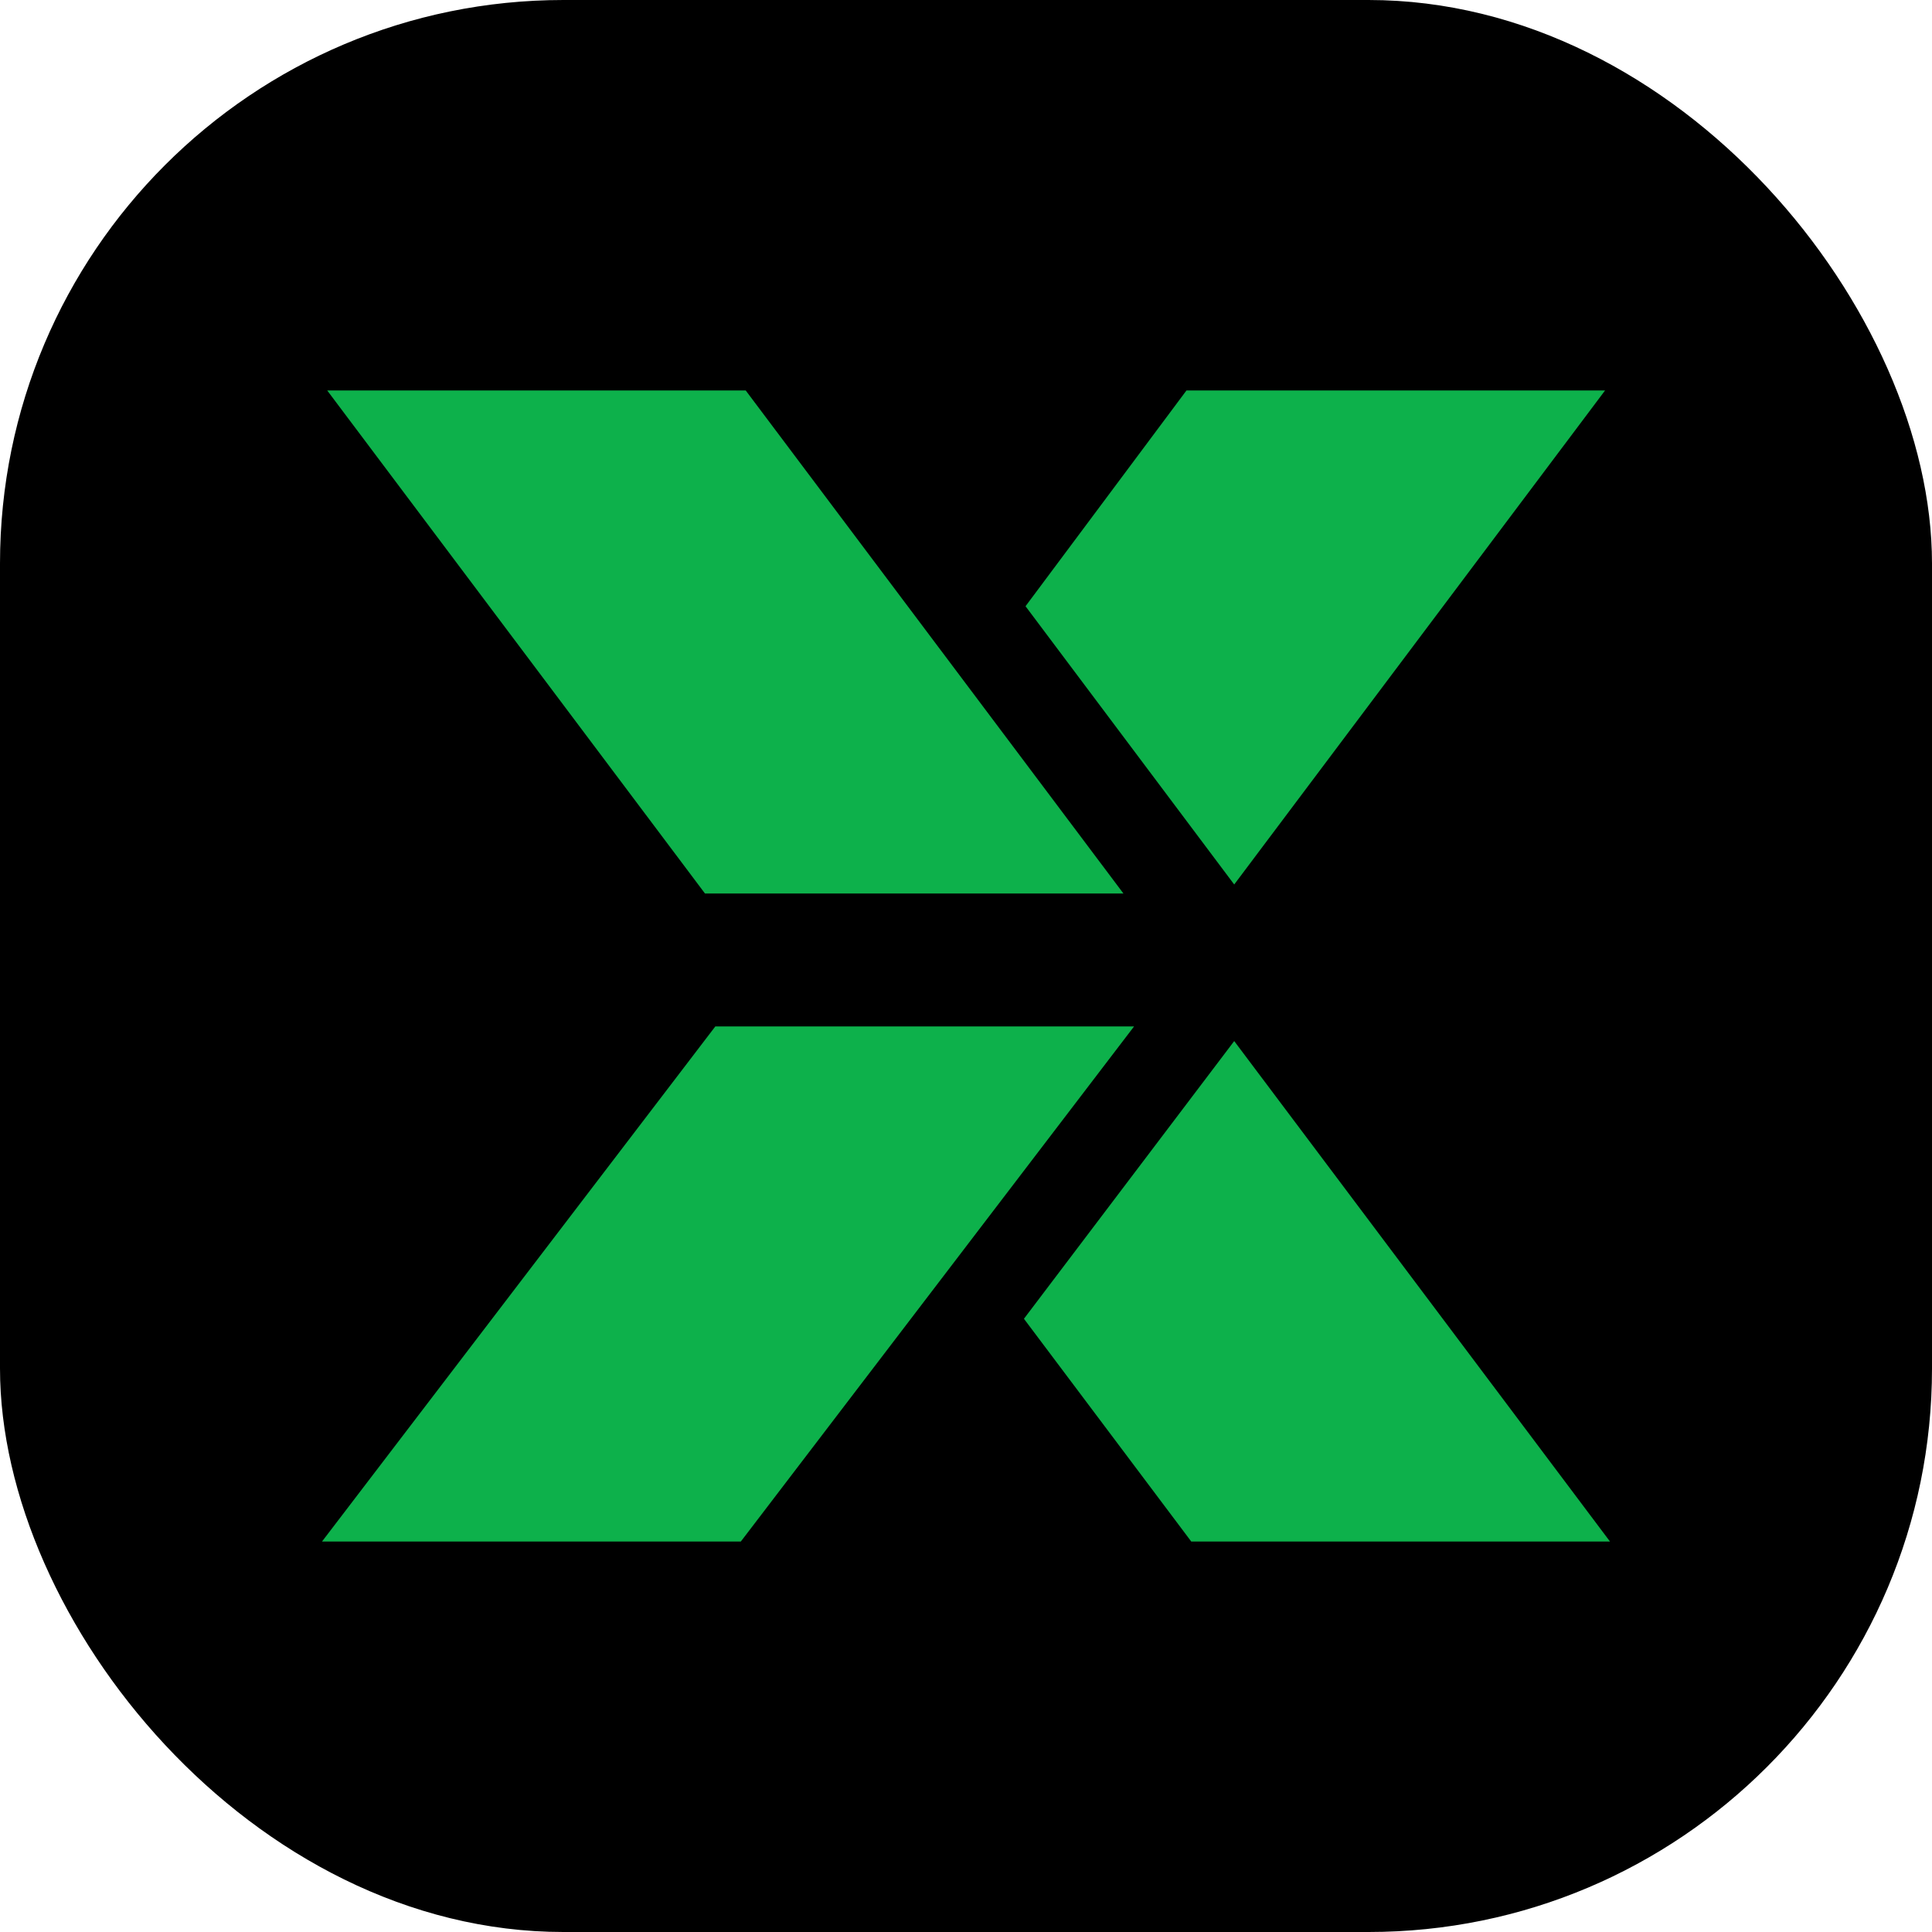
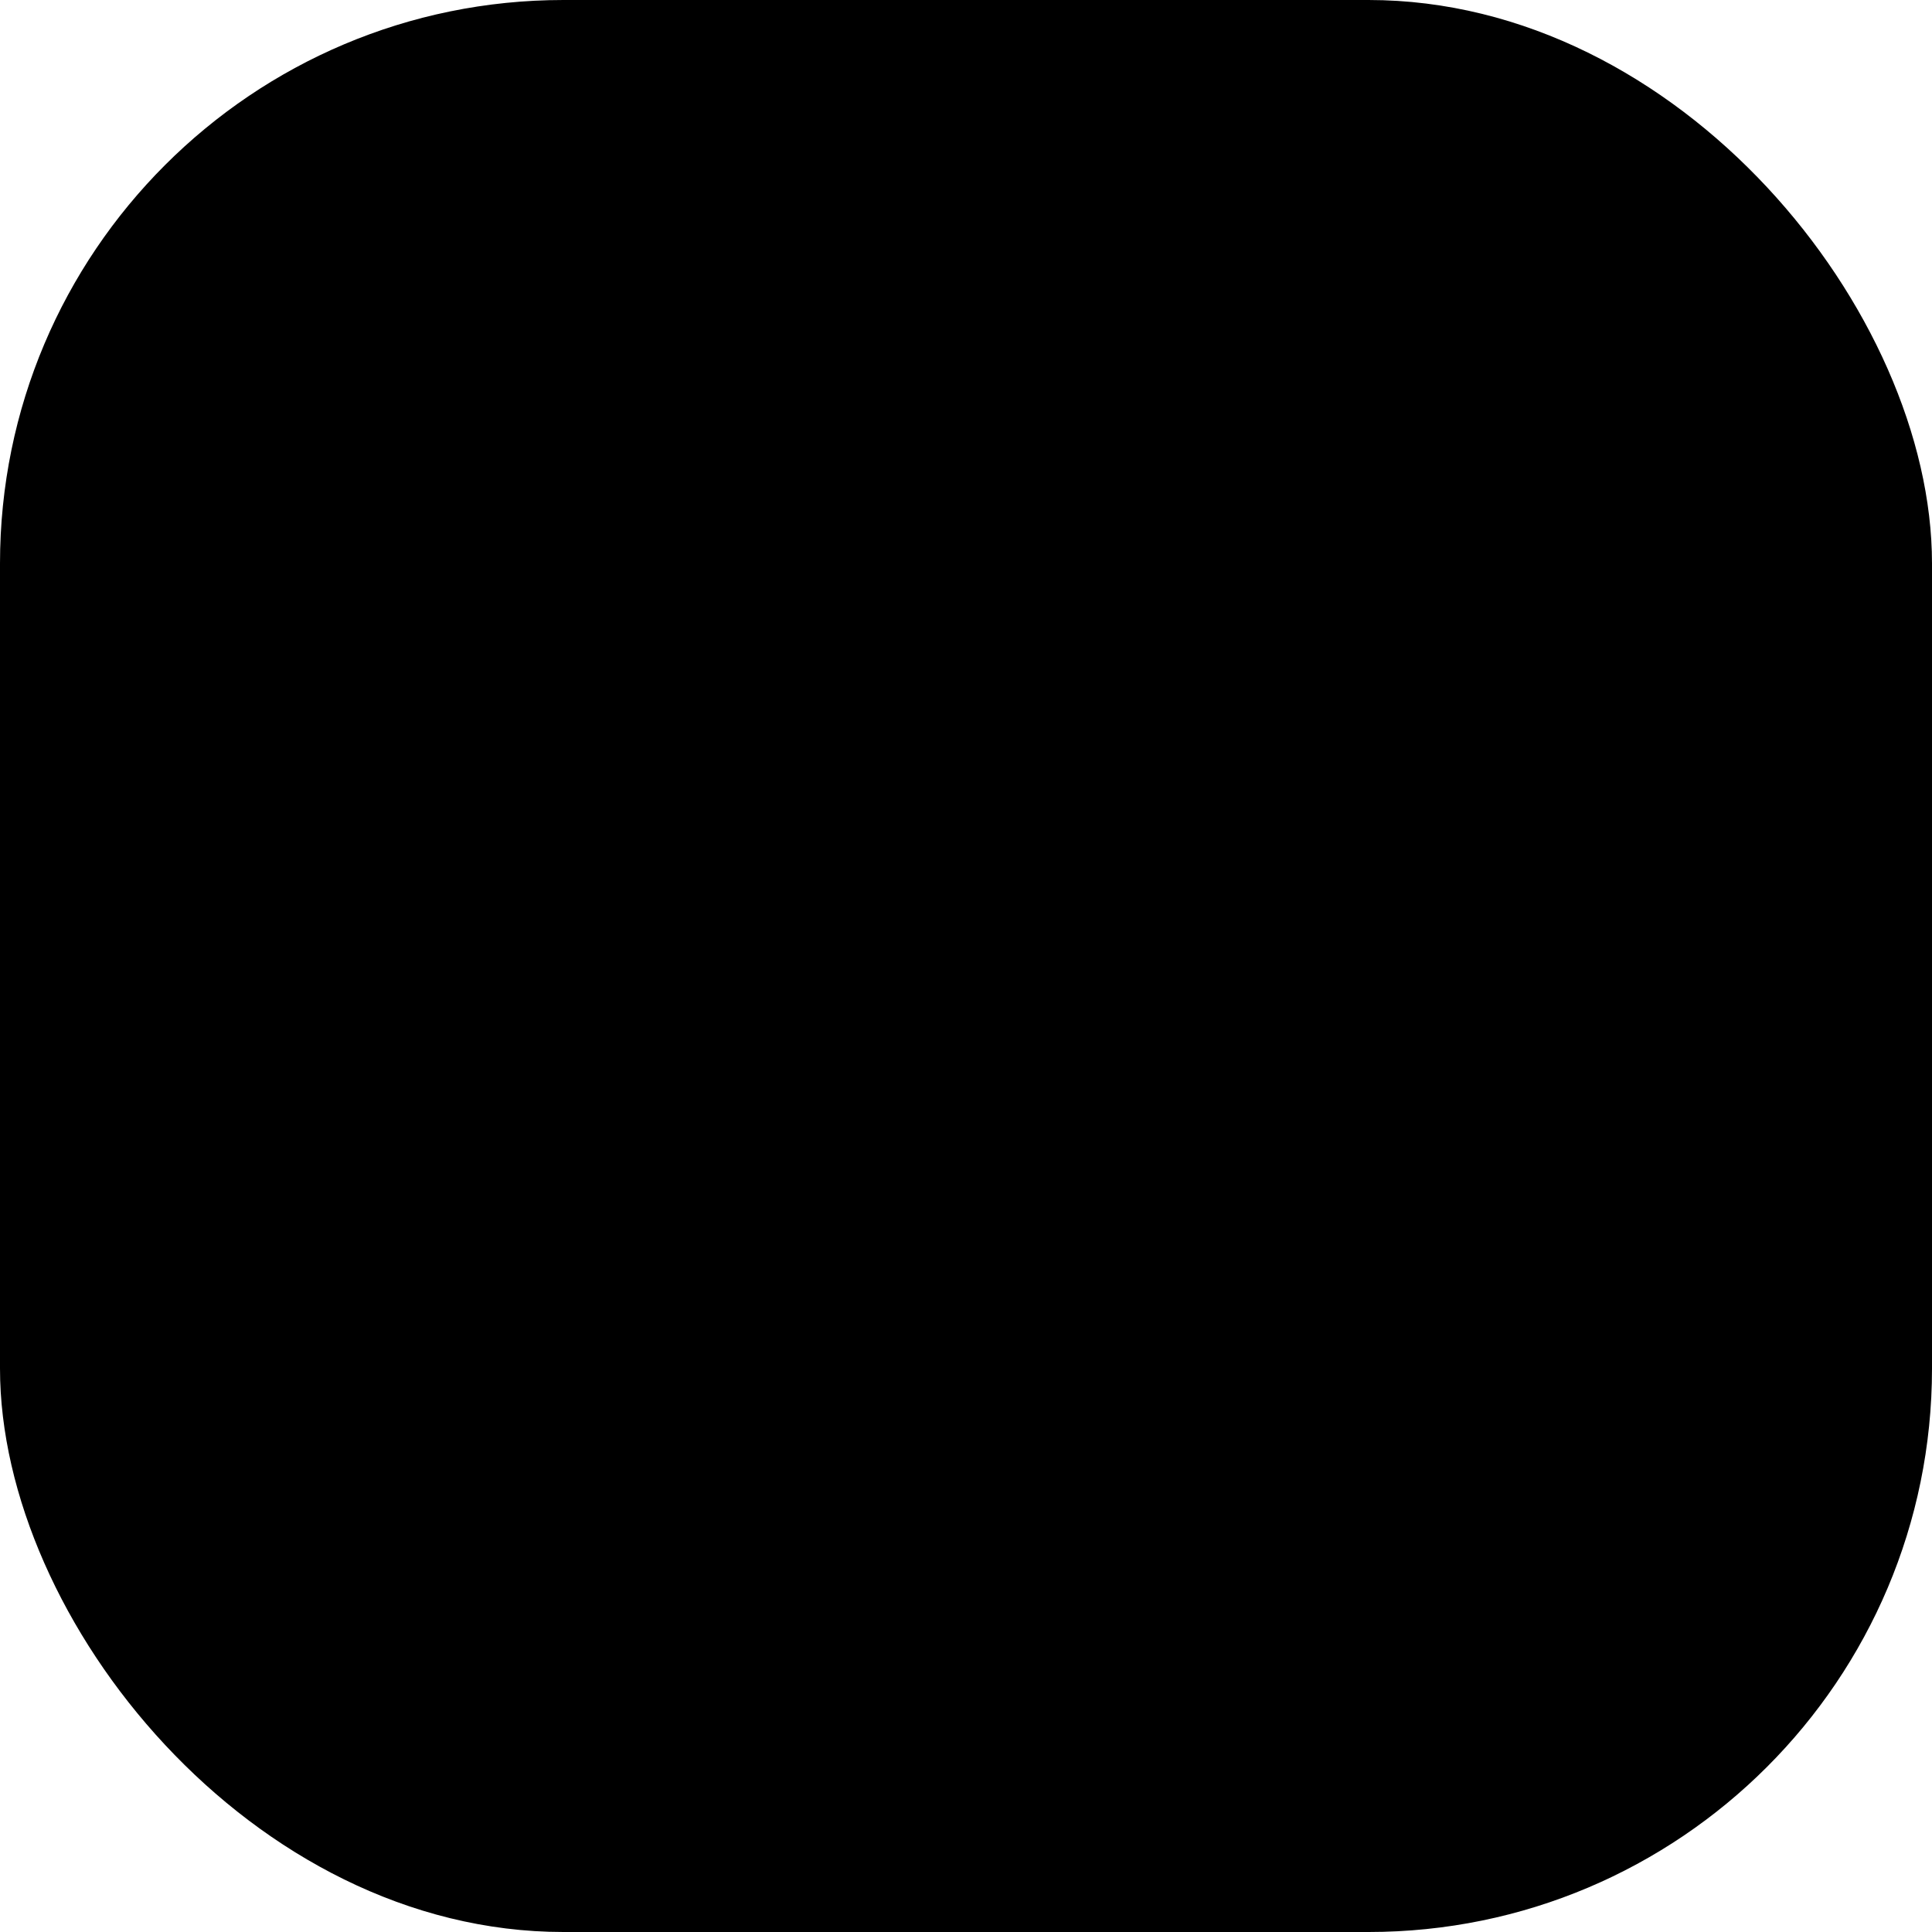
<svg xmlns="http://www.w3.org/2000/svg" width="96" height="96" viewBox="0 0 96 96" fill="none">
  <rect width="96" height="96" rx="28" fill="black" />
-   <path d="M61.327 51.73L50.879 65.529L59.193 76.598H80L61.327 51.73ZM55.824 44.399L37.054 19.402H16.259L35.031 44.399H55.824ZM79.755 19.402H58.955L50.958 30.123L61.327 43.95L79.755 19.402ZM35.543 51.004L16 76.598H36.811L56.35 51.004H35.543Z" fill="#0DB14B" />
</svg>